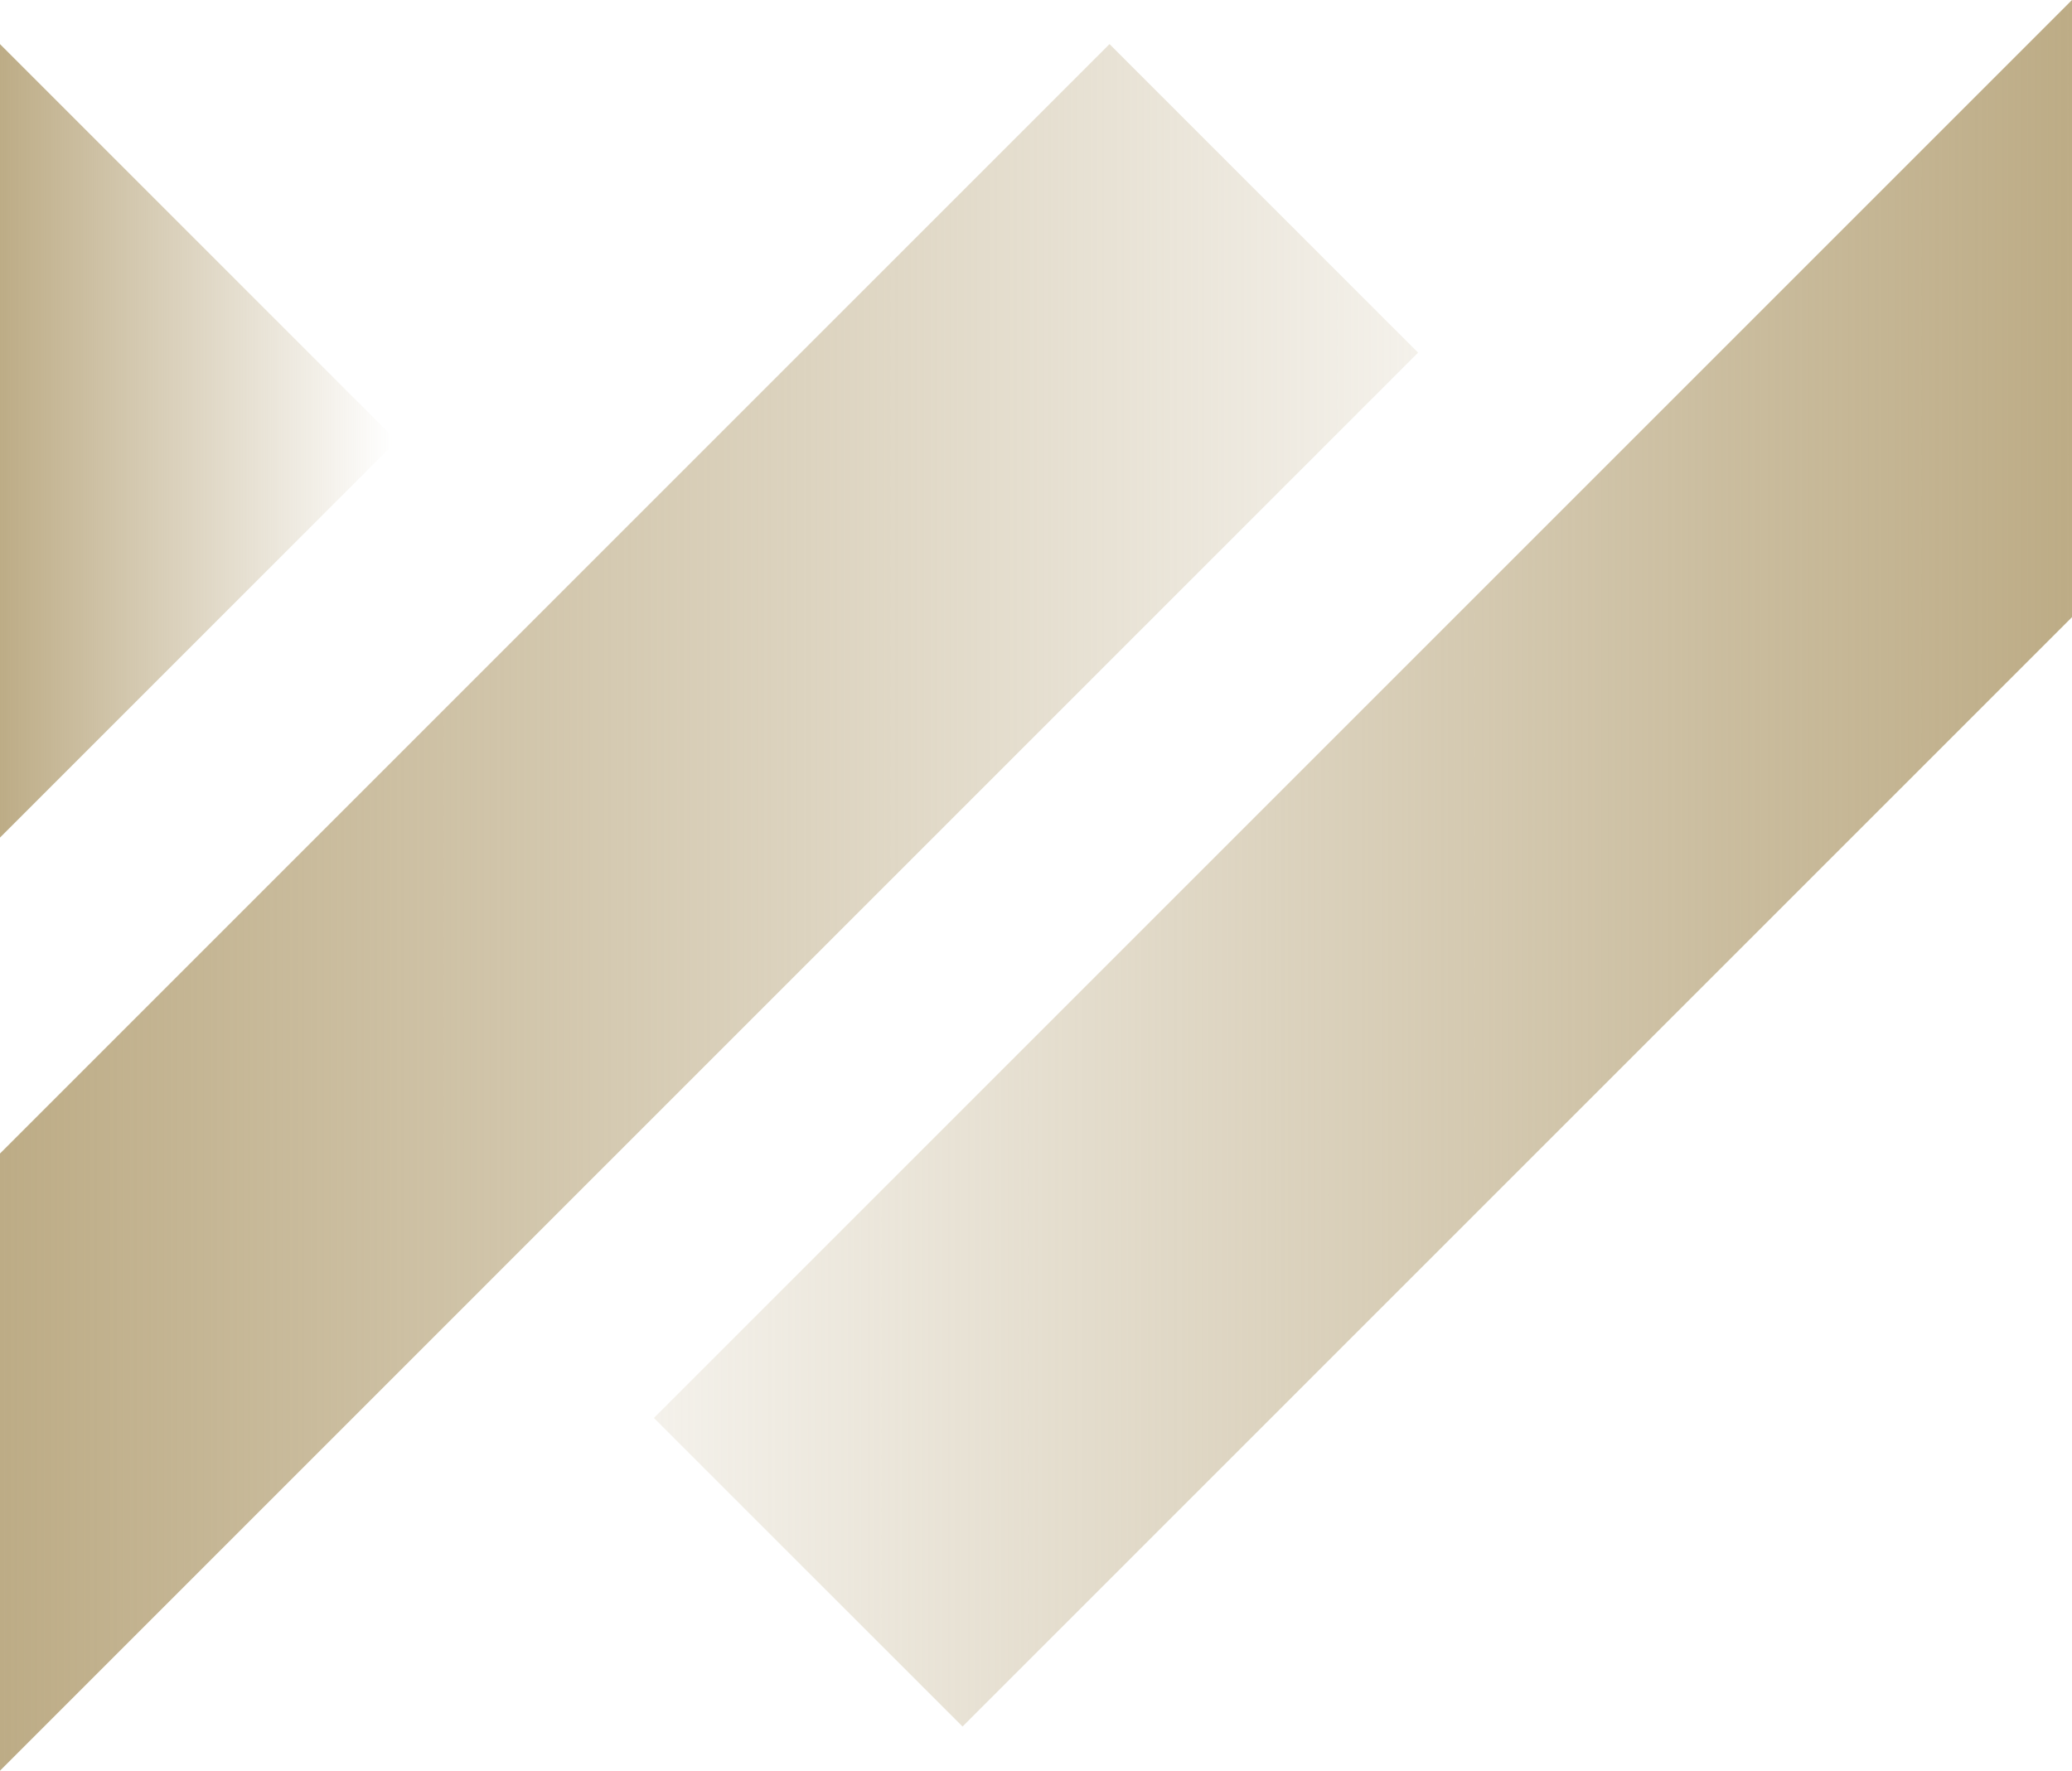
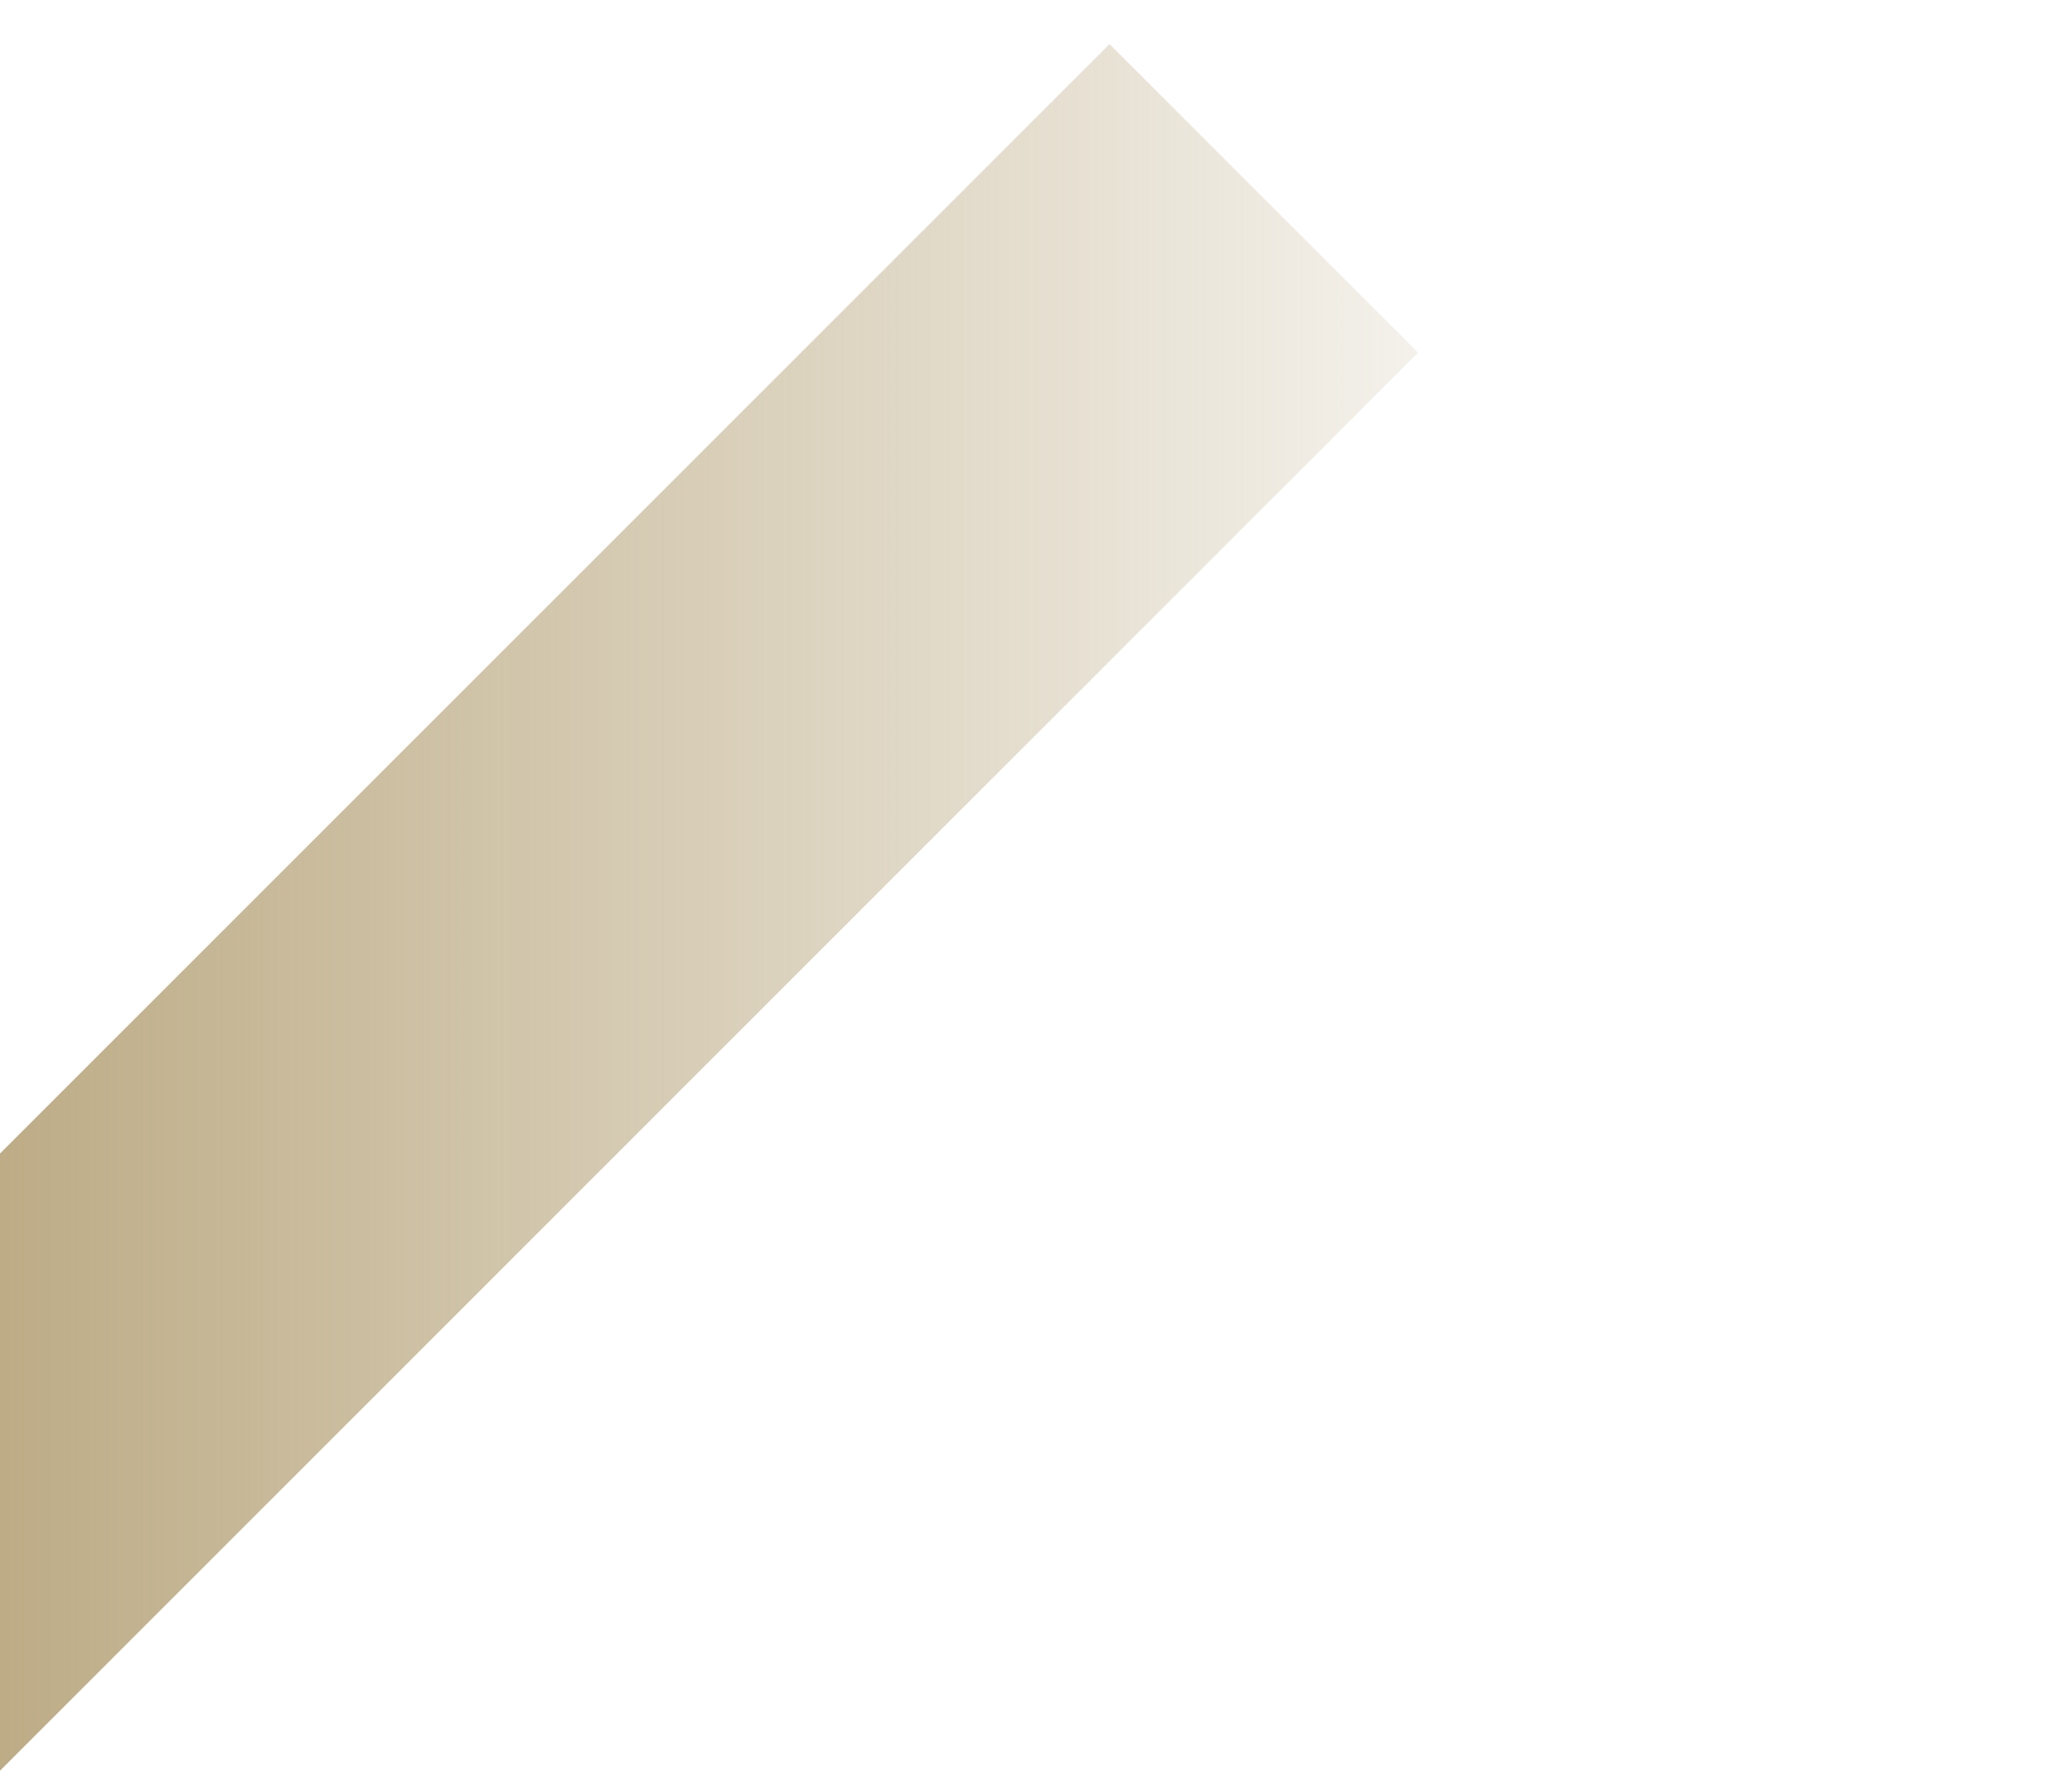
<svg xmlns="http://www.w3.org/2000/svg" width="28.518" height="24.373" viewBox="0 0 28.518 24.373" fill="none" version="1.1" id="svg48">
  <g id="g359" transform="translate(0,-0.604)">
-     <path d="M 5.461,6.672 0,1.211 V 12.133 Z" fill="url(#paint0_linear_916_126)" id="path2" style="fill:url(#paint0_linear_916_126)" />
-     <path d="M 13.248,24.369 9,20.122 28.518,0.604 V 9.099 Z" fill="url(#paint1_linear_916_126)" id="path4" style="fill:url(#paint1_linear_916_126)" />
    <path d="m 0,16.482 v 8.495 L 19.518,5.458 15.271,1.211 Z" fill="url(#paint2_linear_916_126)" id="path6" style="fill:url(#paint2_linear_916_126)" />
  </g>
  <defs id="defs46">
    <linearGradient id="paint0_linear_916_126" x1="6.7328202e-08" y1="7.546" x2="5.409" y2="7.546" gradientUnits="userSpaceOnUse">
      <stop stop-color="#BDAC86" id="stop26" />
      <stop offset="1" stop-color="#BDAC86" stop-opacity="0" id="stop28" />
    </linearGradient>
    <linearGradient id="paint1_linear_916_126" x1="28.518" y1="20.288" x2="8.85" y2="20.288" gradientUnits="userSpaceOnUse">
      <stop stop-color="#BDAC86" id="stop31" />
      <stop offset="1" stop-color="#BDAC86" stop-opacity="0.16" id="stop33" />
    </linearGradient>
    <linearGradient id="paint2_linear_916_126" x1="3.6693799e-09" y1="20.043" x2="19.668" y2="20.043" gradientUnits="userSpaceOnUse">
      <stop stop-color="#BDAC86" id="stop36" />
      <stop offset="1" stop-color="#BDAC86" stop-opacity="0.16" id="stop38" />
    </linearGradient>
  </defs>
</svg>